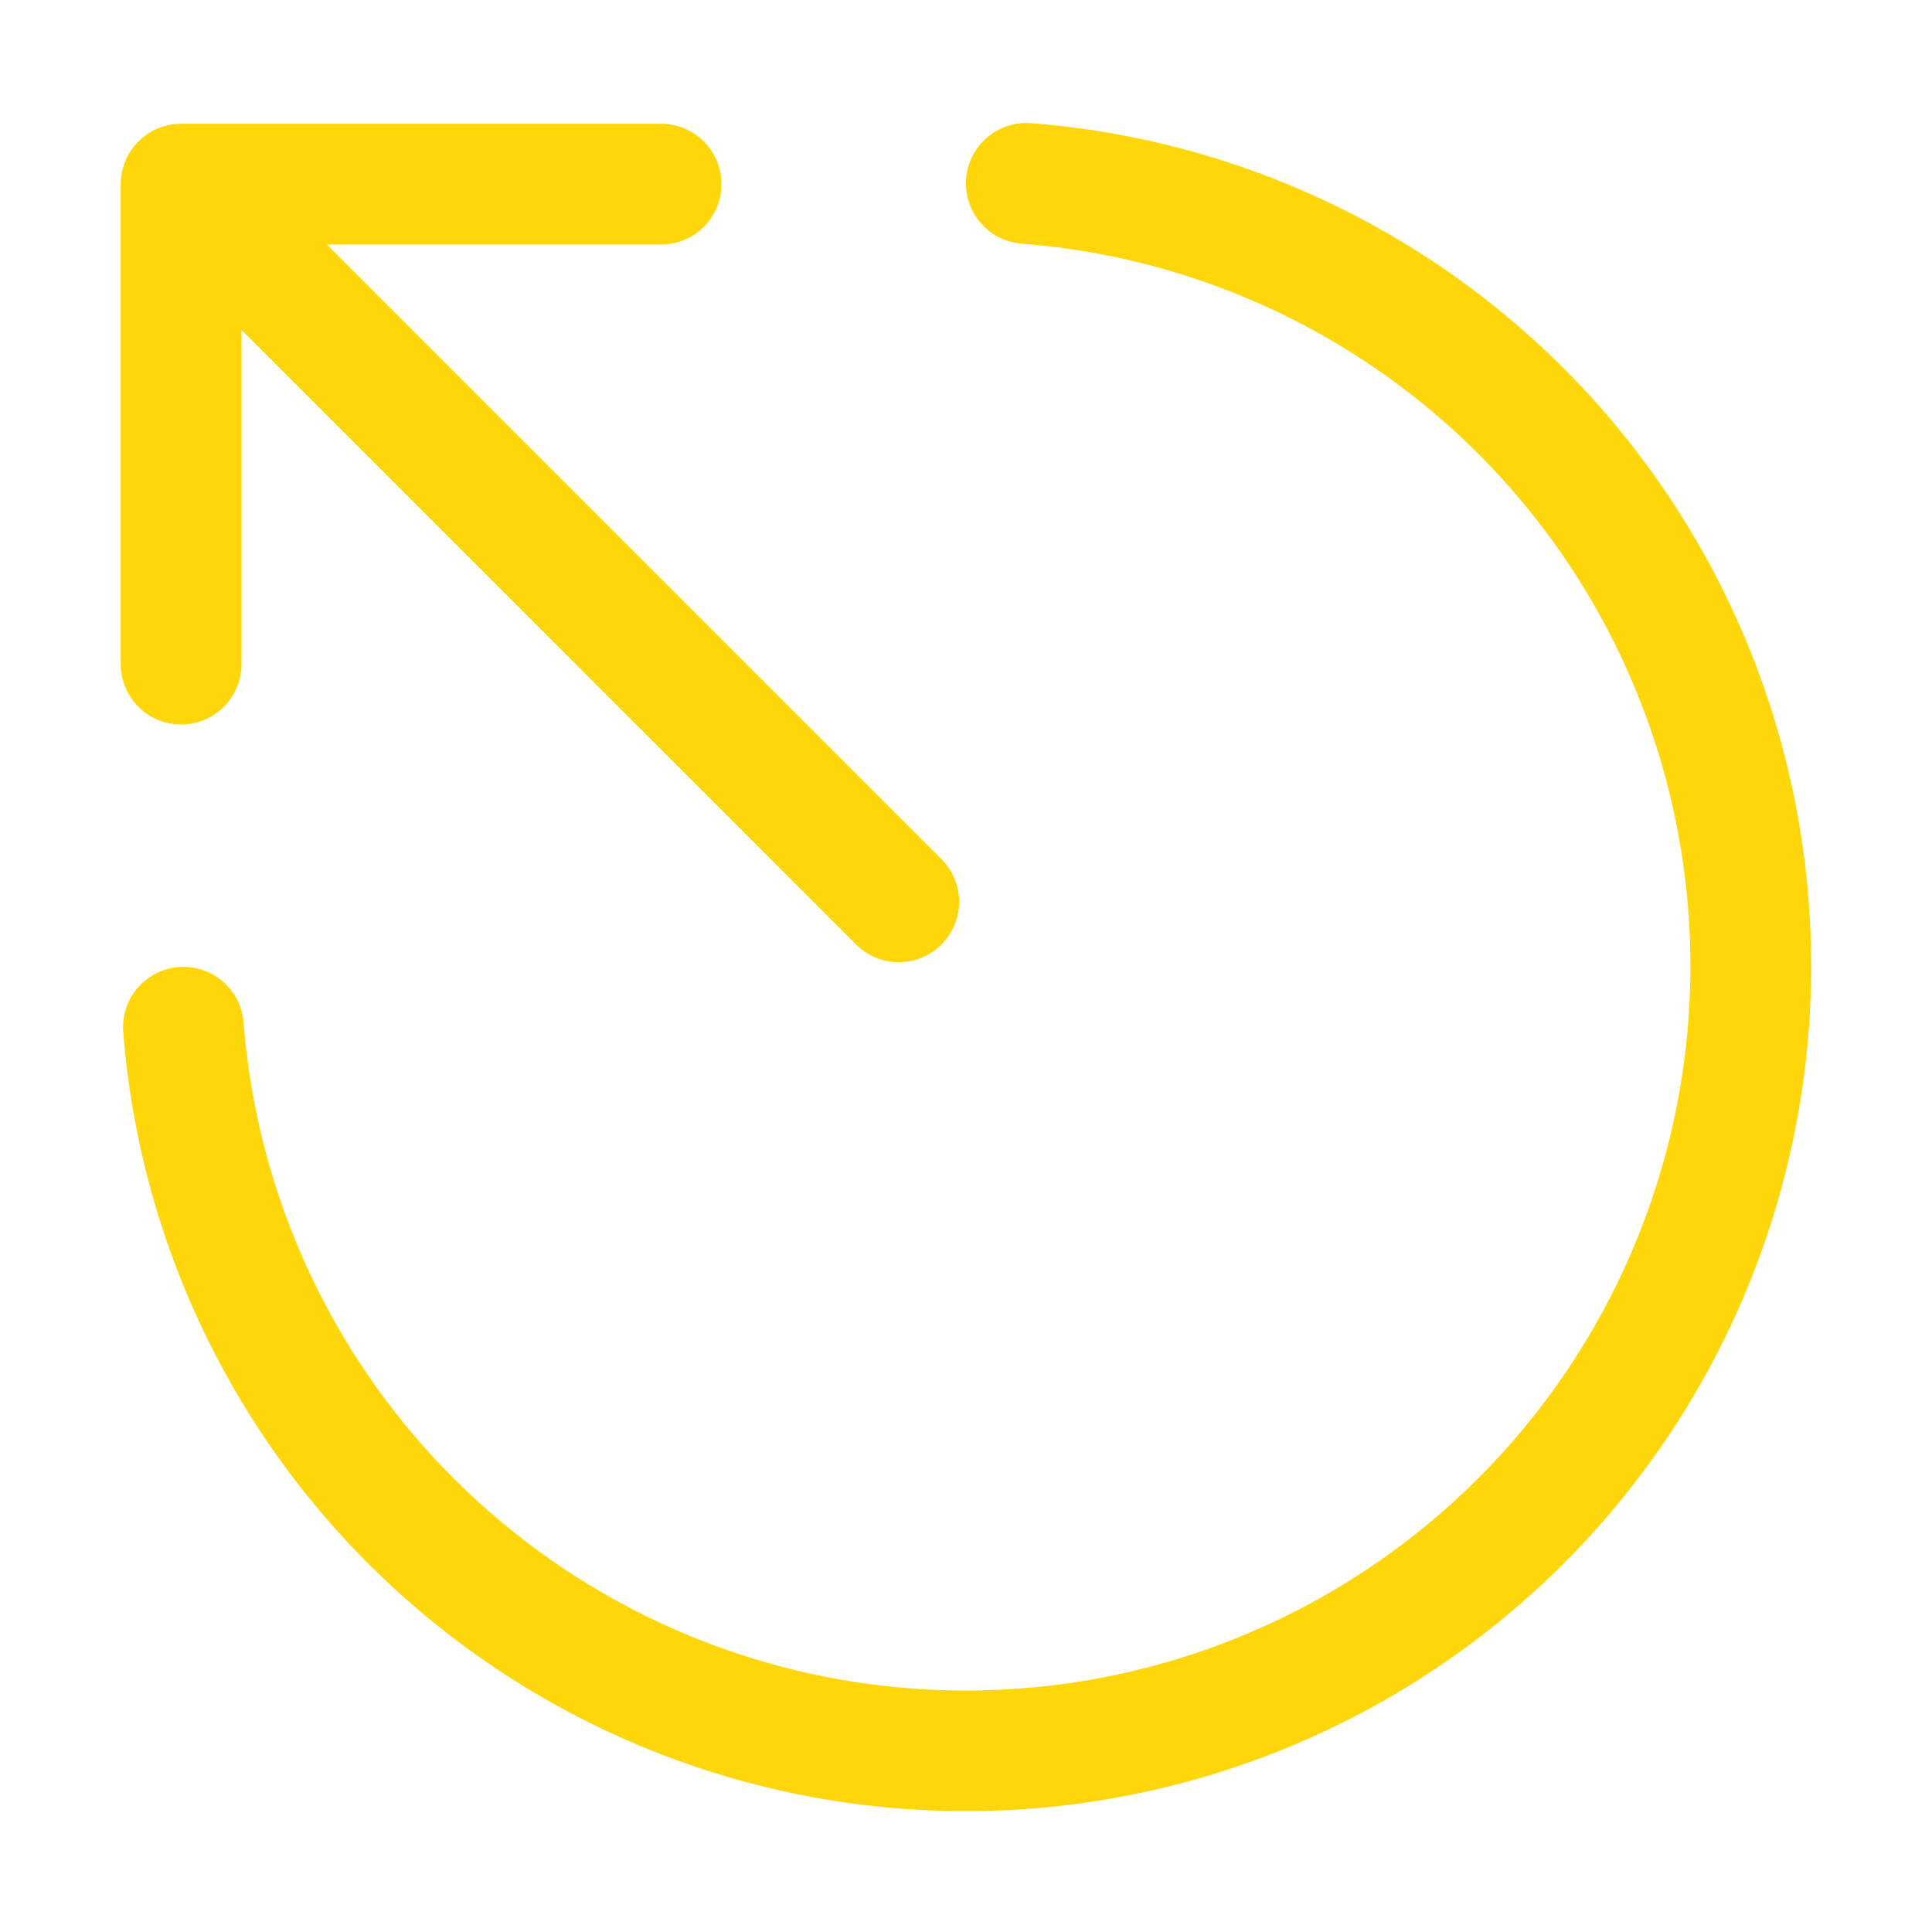
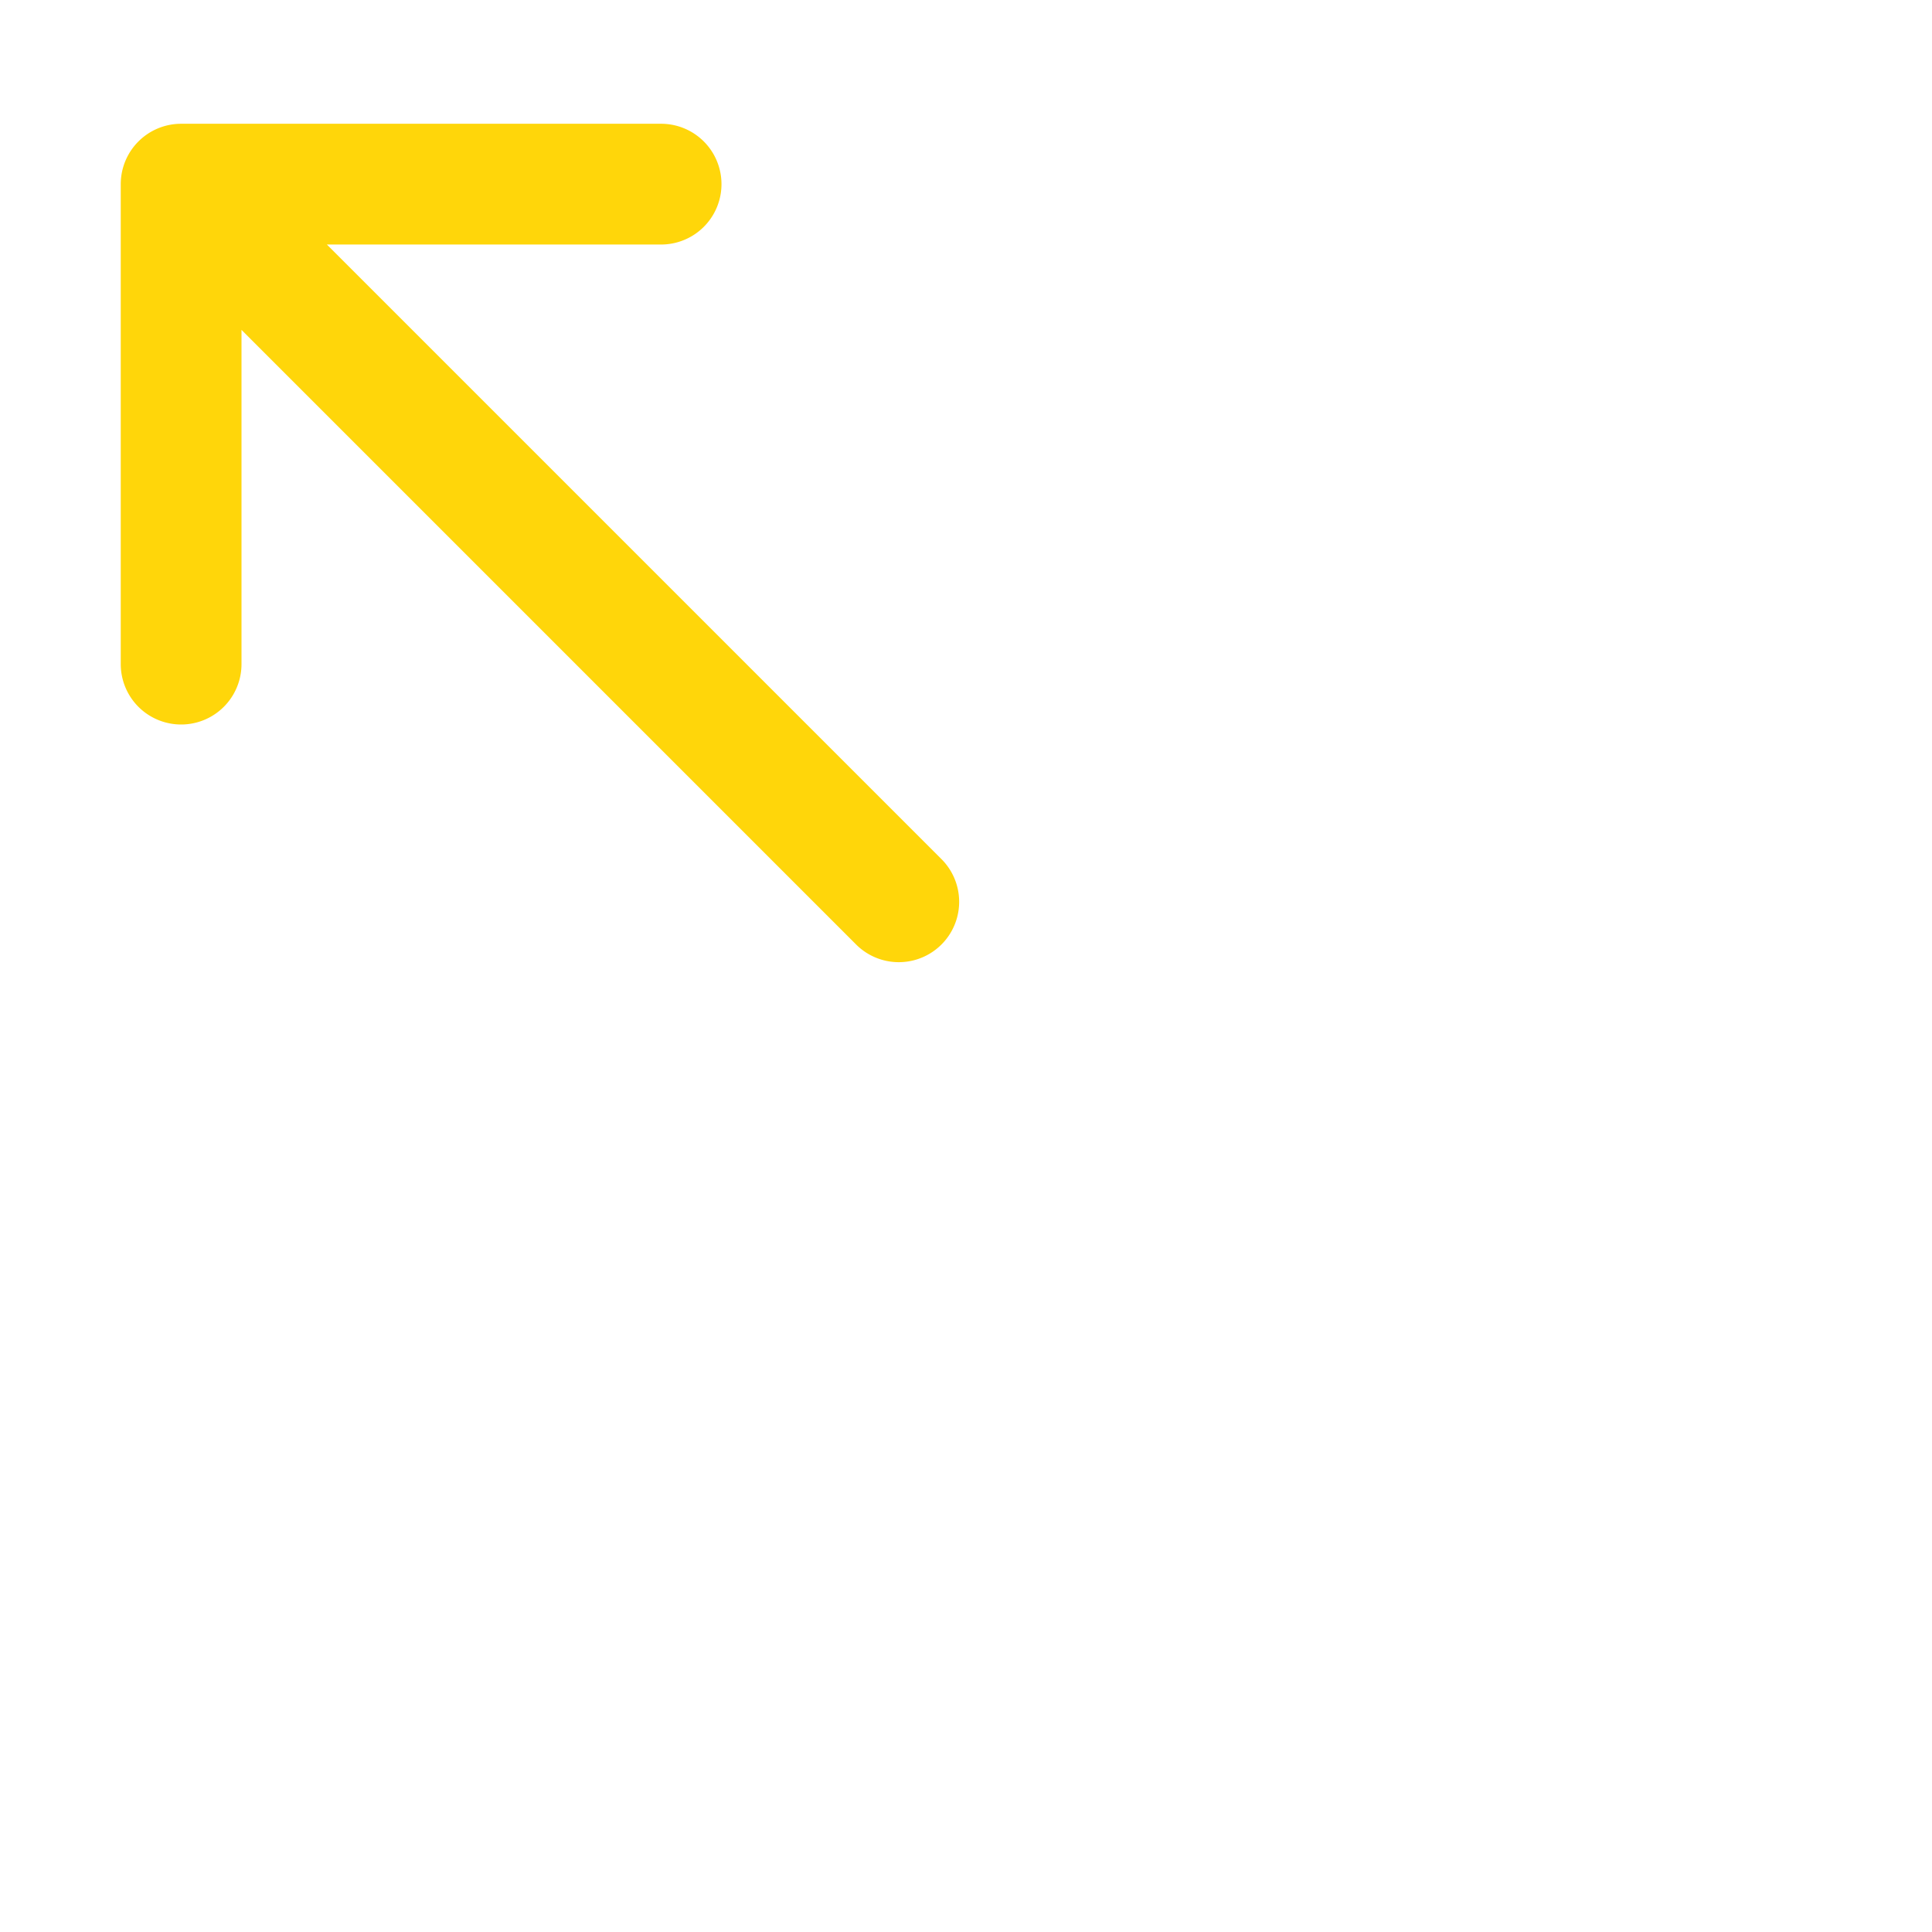
<svg xmlns="http://www.w3.org/2000/svg" width="16" height="16" fill="#FFD60A" class="bi bi-escape" viewBox="0 0 16 16">
-   <path d="M8.538 1.02a.5.5 0 1 0-.076.998 6 6 0 1 1-6.445 6.444.5.5 0 0 0-.997.076A7 7 0 1 0 8.538 1.02" />
  <path d="M7.096 7.828a.5.5 0 0 0 .707-.707L2.707 2.025h2.768a.5.5 0 1 0 0-1H1.5a.5.5 0 0 0-.5.5V5.5a.5.5 0 0 0 1 0V2.732z" />
</svg>